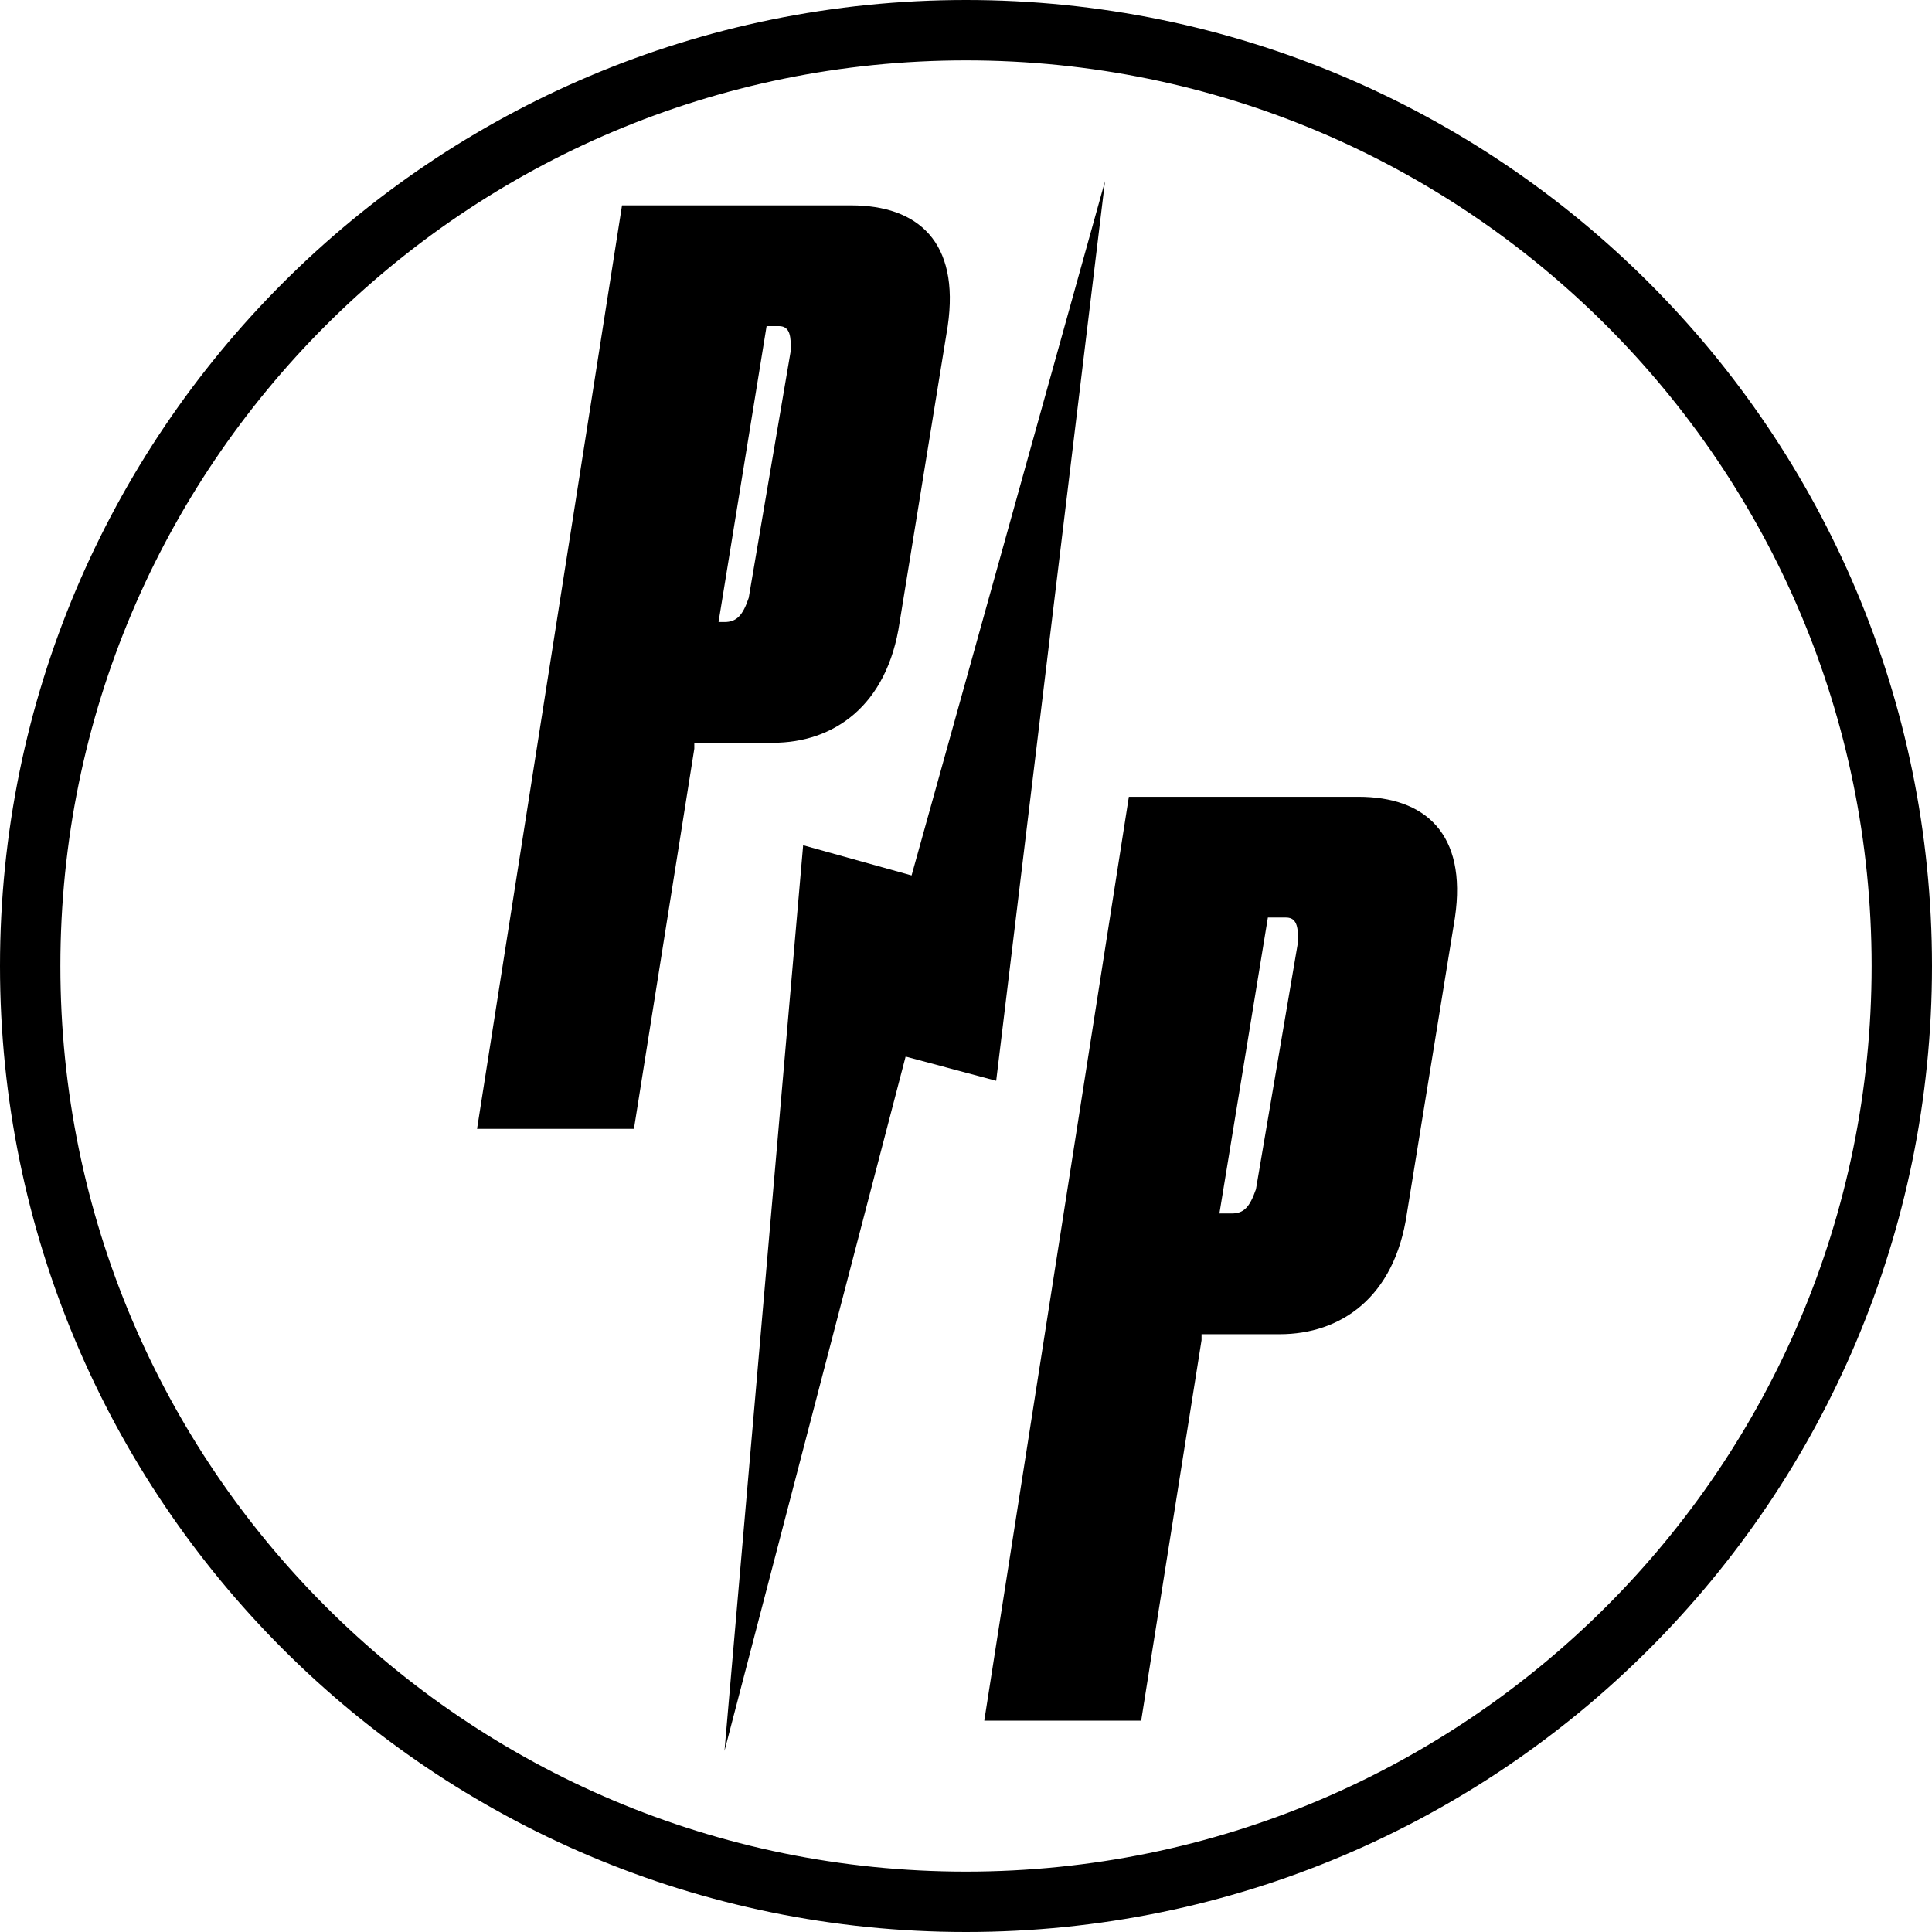
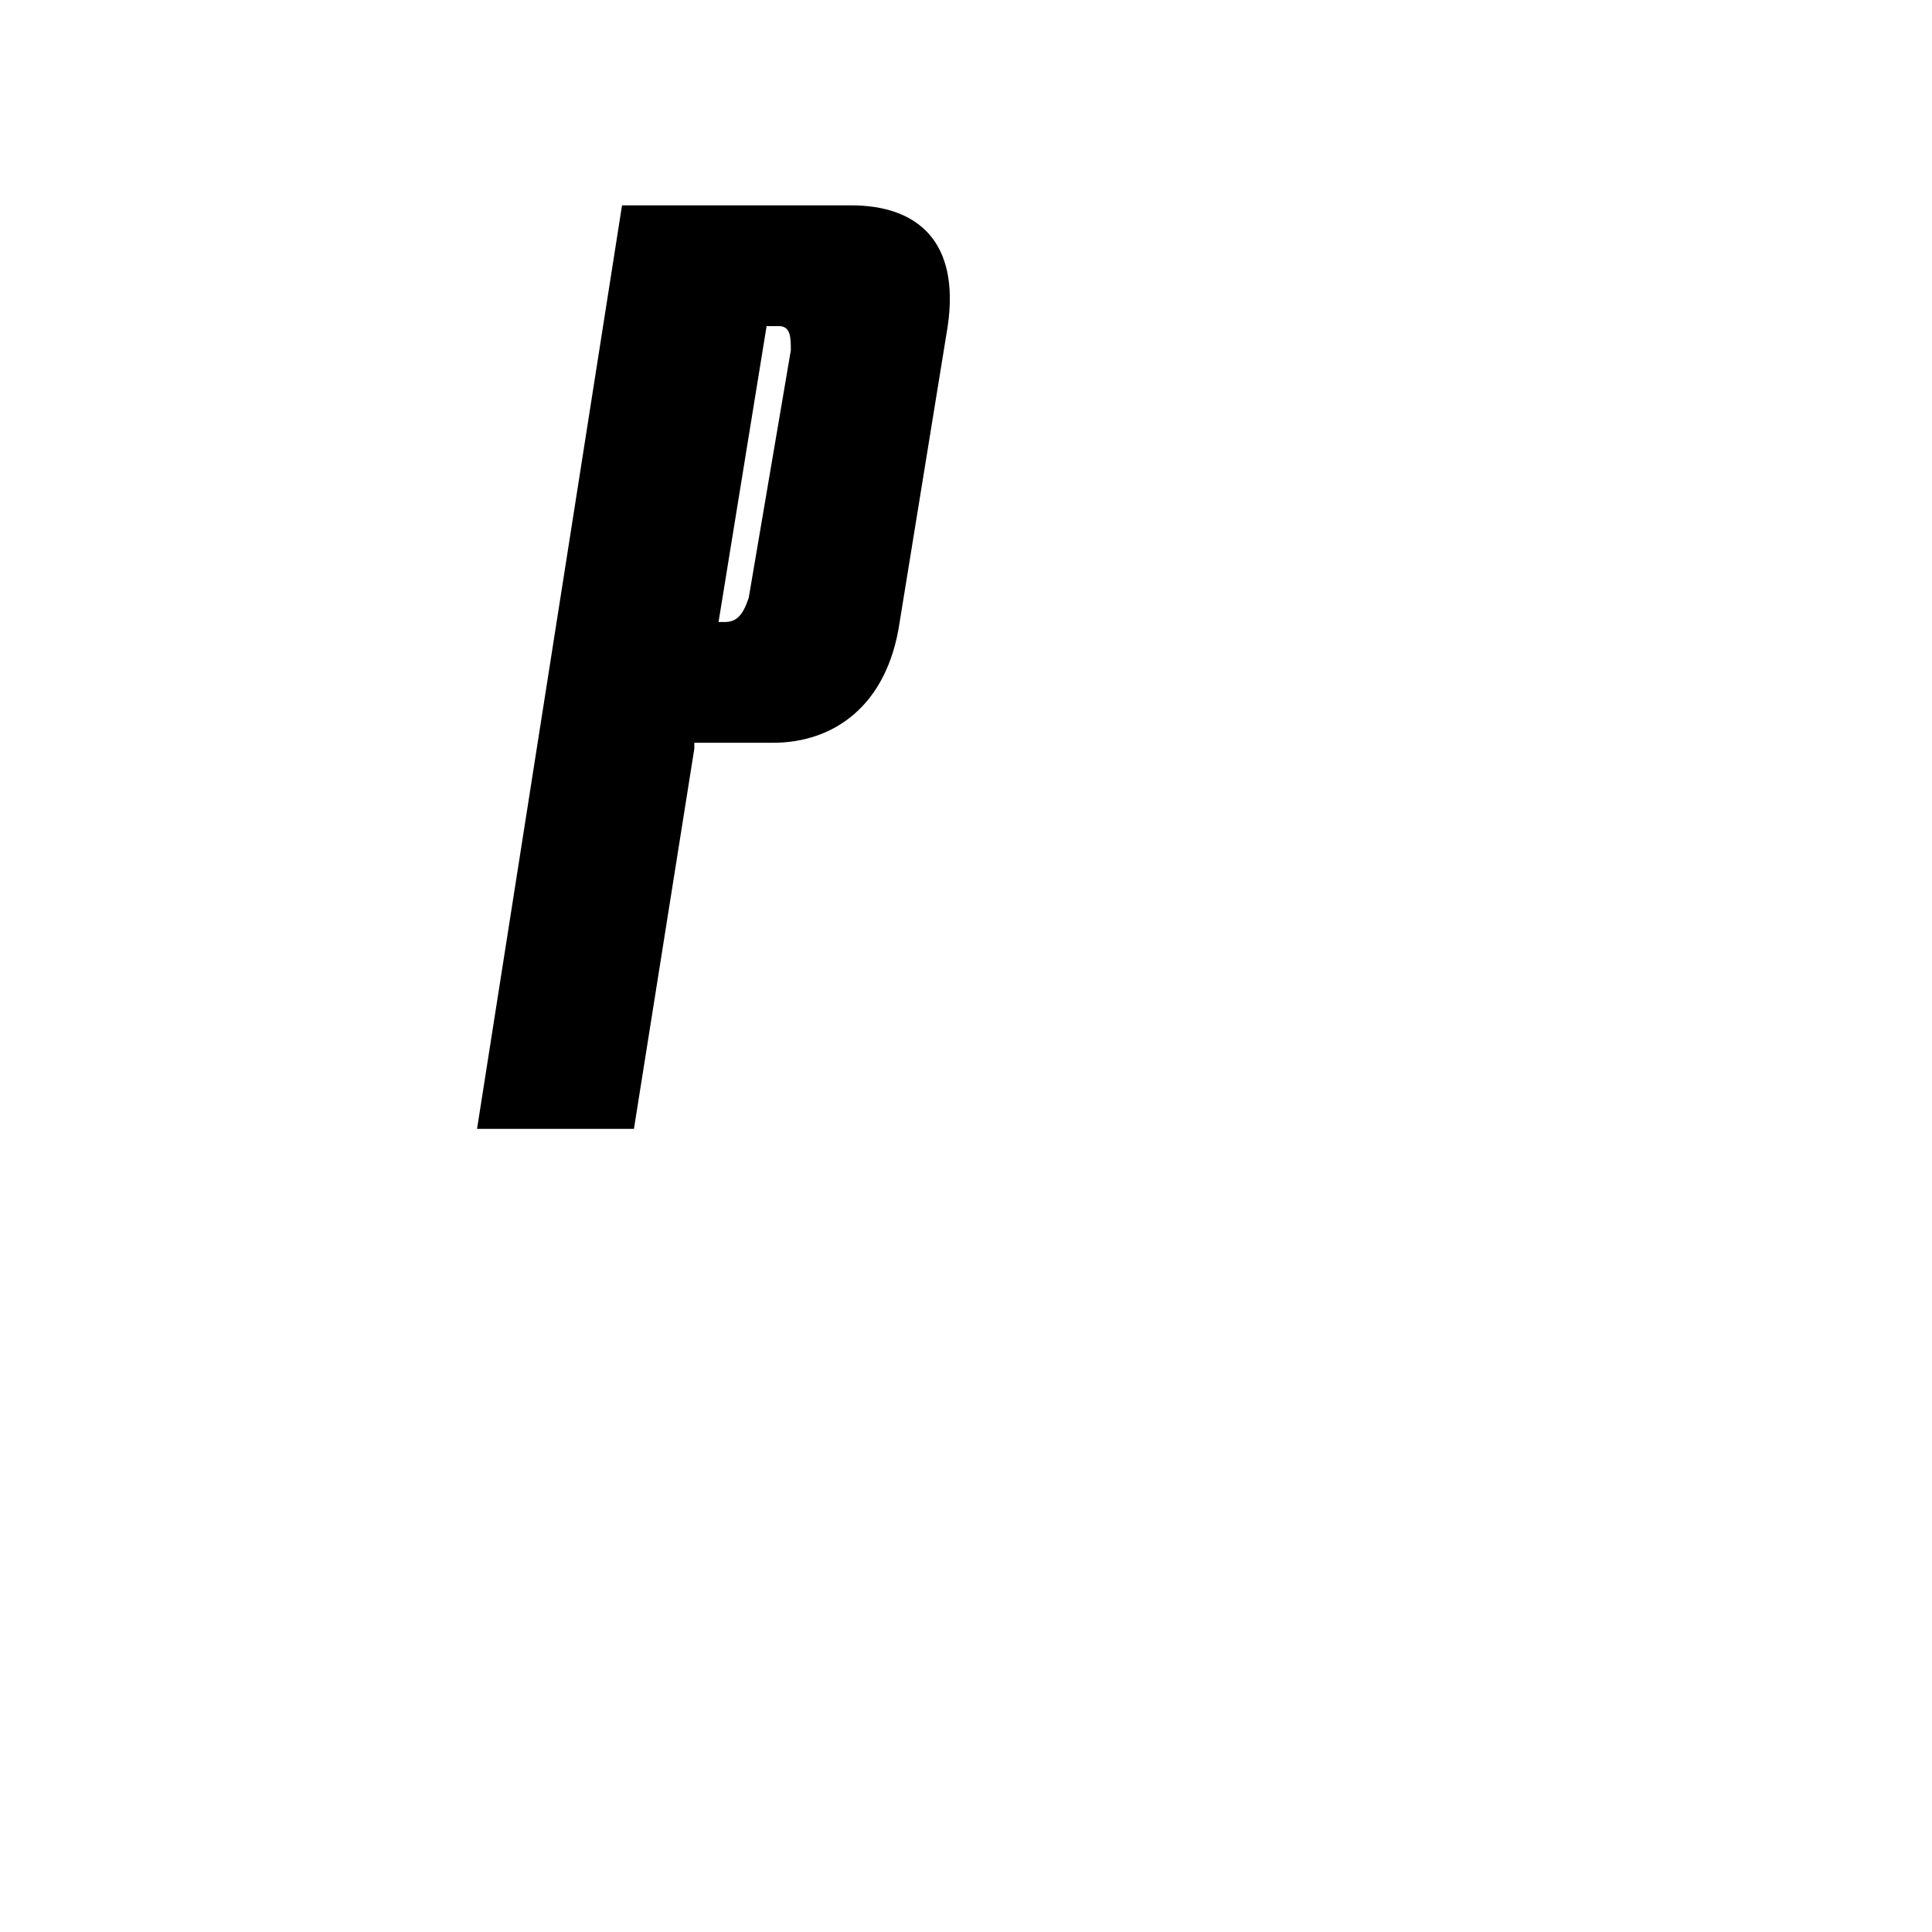
<svg xmlns="http://www.w3.org/2000/svg" width="24px" height="24px" viewBox="0 0 24 24" version="1.1">
  <g id="surface1">
-     <path style="fill:none;stroke-width:1;stroke-linecap:butt;stroke-linejoin:miter;stroke:rgb(0%,0%,0%);stroke-opacity:1;stroke-miterlimit:4;" d="M 31.5 16 C 31.5 24.562 24.562 31.5 16 31.5 C 7.438 31.5 0.5 24.562 0.5 16 C 0.5 7.438 7.438 0.5 16 0.5 C 24.562 0.5 31.5 7.438 31.5 16 Z M 31.5 16 " transform="matrix(0.75,0,0,0.75,0,0)" />
    <path style=" stroke:none;fill-rule:nonzero;fill:rgb(0%,0%,0%);fill-opacity:1;" d="M 8.625 9.301 L 7.875 14.023 L 5.926 14.023 L 7.727 2.551 L 10.574 2.551 C 11.398 2.551 11.926 3 11.773 4.051 L 11.176 7.727 C 11.023 8.773 10.352 9.227 9.602 9.227 L 8.625 9.227 Z M 8.926 7.727 L 9 7.727 C 9.148 7.727 9.227 7.648 9.301 7.426 L 9.824 4.352 C 9.824 4.199 9.824 4.051 9.676 4.051 L 9.523 4.051 Z M 8.926 7.727 " />
-     <path style=" stroke:none;fill-rule:nonzero;fill:rgb(0%,0%,0%);fill-opacity:1;" d="M 14.926 16.648 L 14.176 21.375 L 12.227 21.375 L 14.023 9.898 L 16.875 9.898 C 17.699 9.898 18.227 10.352 18.074 11.398 L 17.477 15.074 C 17.324 16.125 16.648 16.574 15.898 16.574 L 14.926 16.574 Z M 15.148 15.074 L 15.301 15.074 C 15.449 15.074 15.523 15 15.602 14.773 L 16.125 11.699 C 16.125 11.551 16.125 11.398 15.977 11.398 L 15.75 11.398 Z M 15.148 15.074 " />
-     <path style=" stroke:none;fill-rule:nonzero;fill:rgb(0%,0%,0%);fill-opacity:1;" d="M 13.727 2.25 L 12.375 13.426 L 11.25 13.125 L 9 21.75 L 9.977 10.5 L 11.324 10.875 Z M 13.727 2.25 " />
  </g>
</svg>